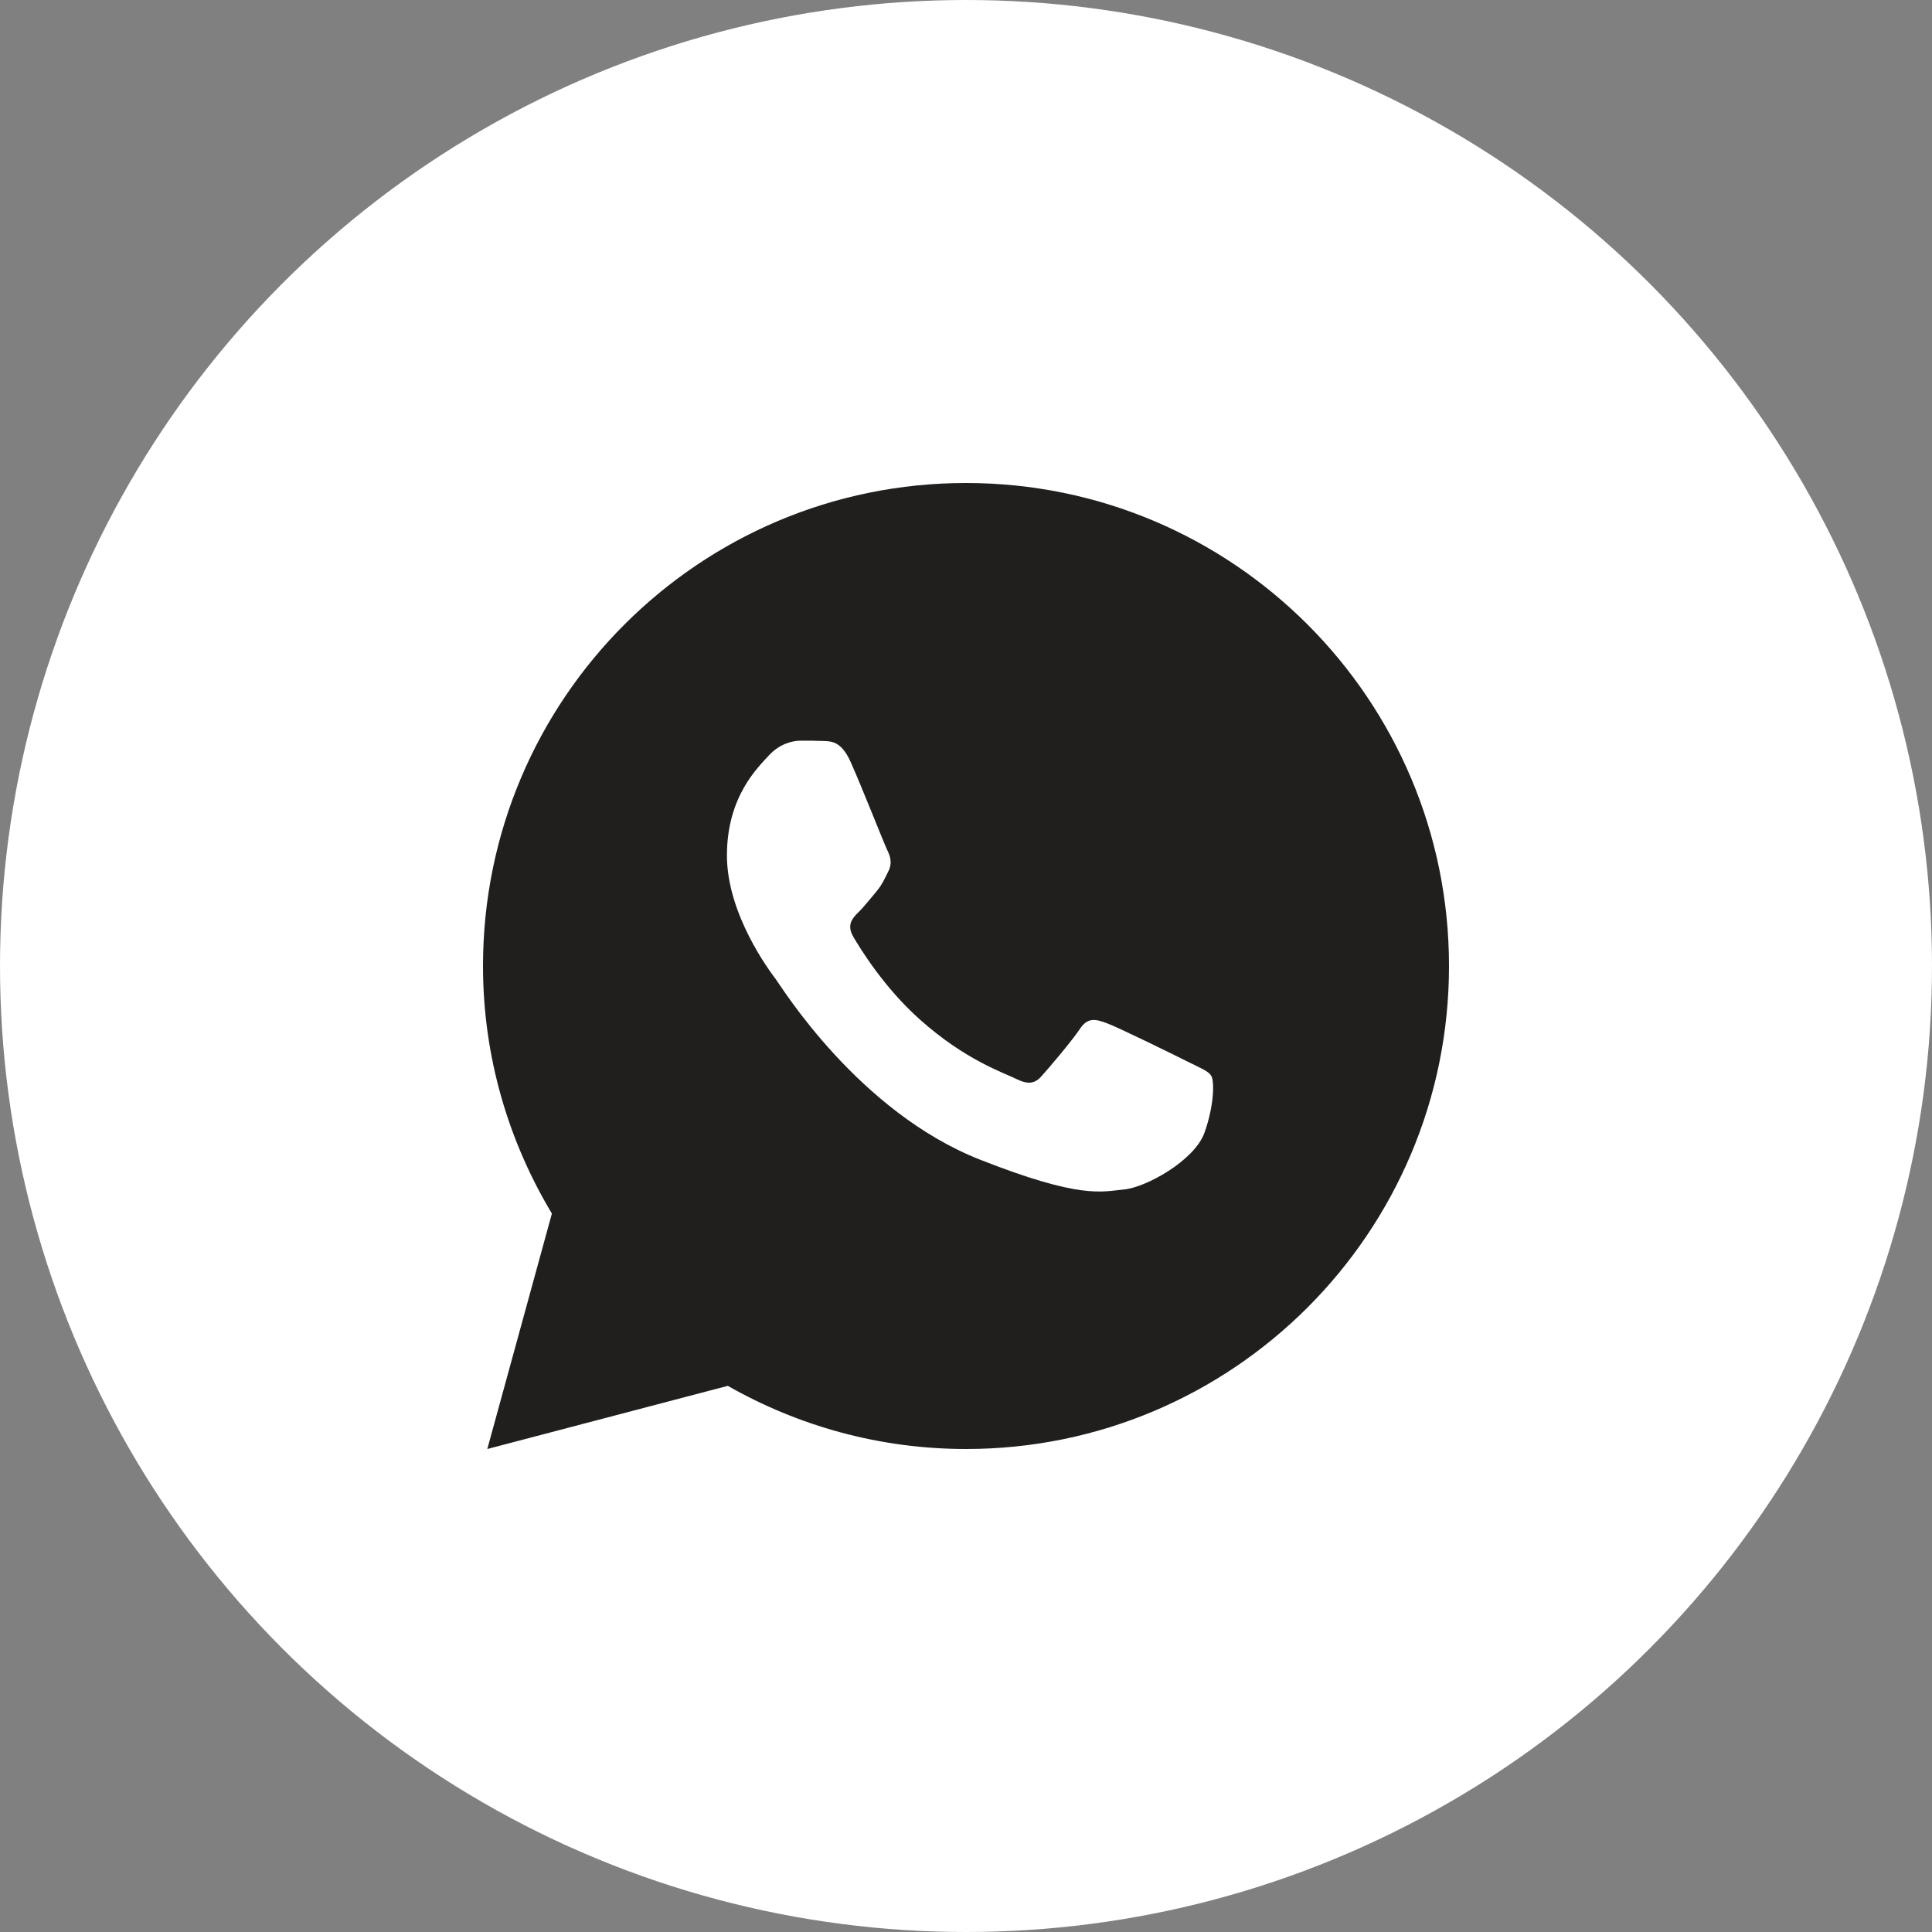
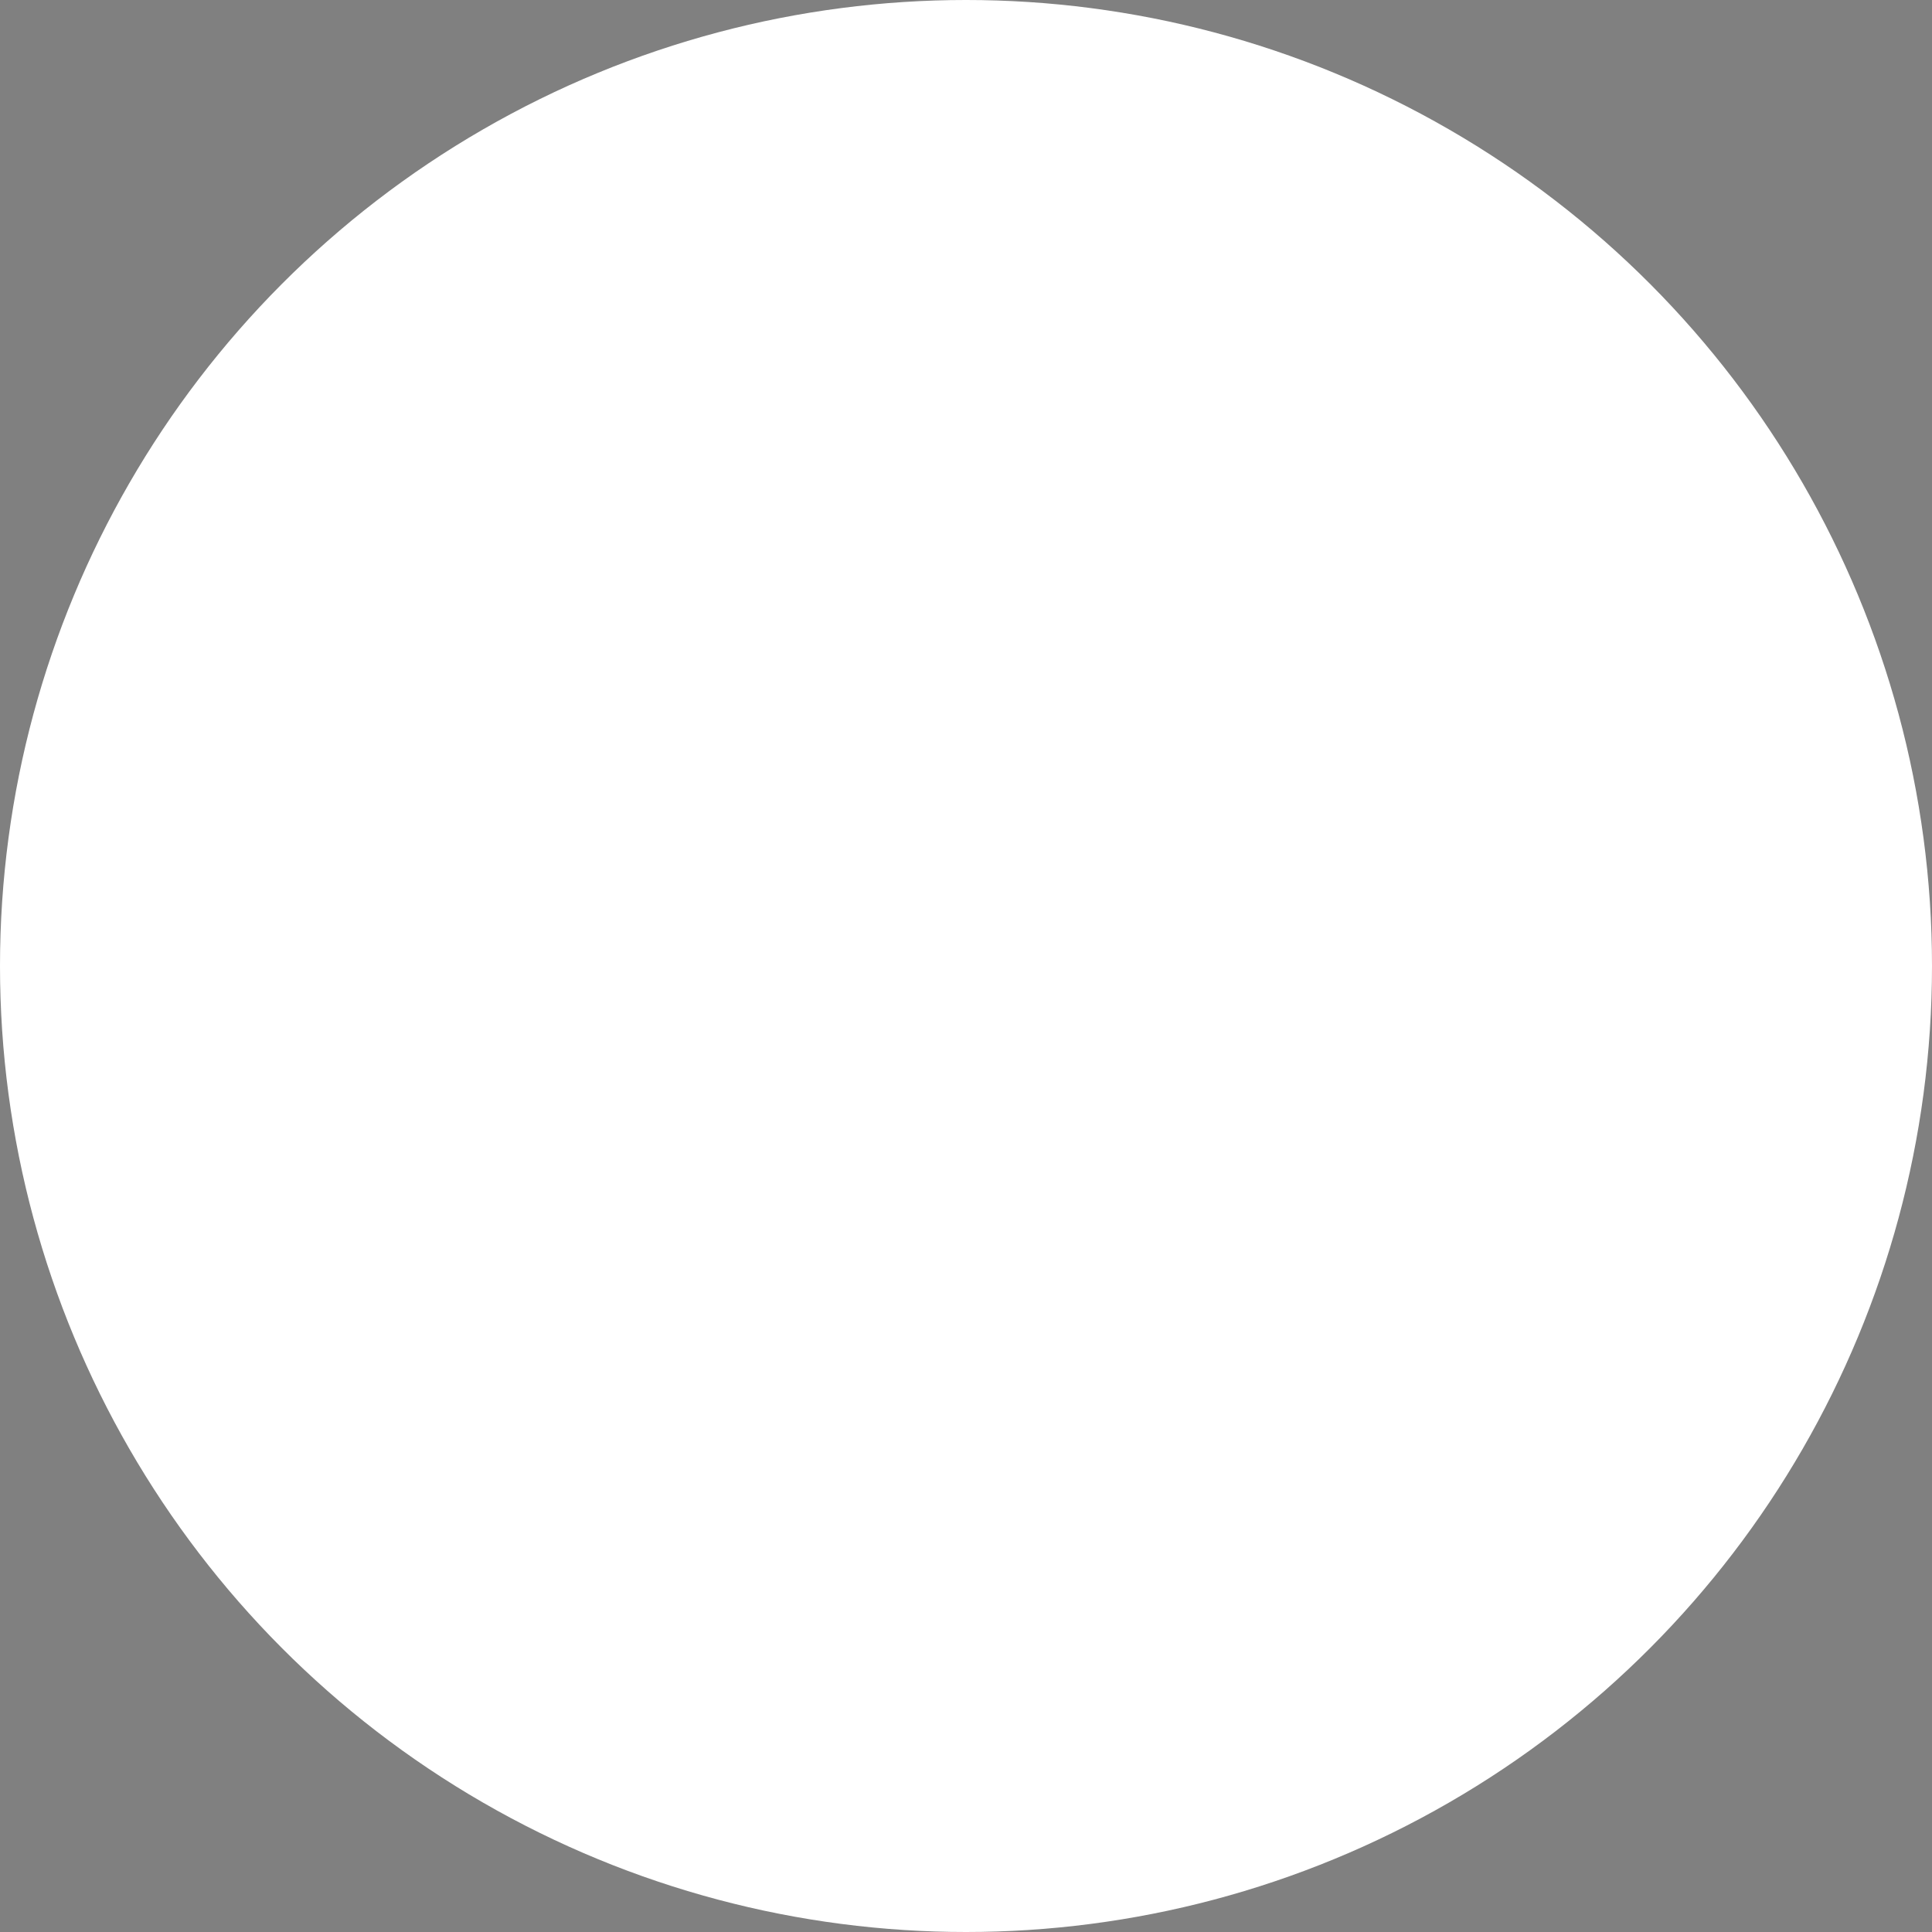
<svg xmlns="http://www.w3.org/2000/svg" width="35" height="35" viewBox="0 0 35 35" fill="none">
  <rect x="0" y="0" width="35" height="35" fill="#808080" stroke="none" />
  <circle cx="17.5" cy="17.5" r="17.5" fill="white" />
-   <path d="M17.5 8.75C12.668 8.75 8.75 12.668 8.75 17.5C8.75 19.142 9.211 20.672 9.998 21.985L8.828 26.25L13.185 25.106C14.459 25.831 15.93 26.25 17.5 26.25C22.332 26.25 26.25 22.332 26.25 17.5C26.25 12.668 22.332 8.75 17.5 8.75ZM14.505 13.418C14.647 13.418 14.793 13.418 14.919 13.424C15.075 13.428 15.245 13.439 15.408 13.799C15.601 14.226 16.022 15.298 16.076 15.406C16.13 15.515 16.168 15.643 16.093 15.785C16.021 15.931 15.984 16.019 15.879 16.148C15.771 16.274 15.652 16.43 15.553 16.524C15.444 16.633 15.332 16.752 15.458 16.969C15.583 17.185 16.019 17.895 16.663 18.468C17.49 19.208 18.189 19.435 18.406 19.544C18.623 19.652 18.749 19.635 18.874 19.489C19.003 19.347 19.416 18.86 19.562 18.642C19.704 18.425 19.849 18.462 20.046 18.534C20.246 18.605 21.312 19.13 21.529 19.239C21.746 19.348 21.889 19.401 21.943 19.489C22 19.581 22 20.015 21.82 20.521C21.639 21.026 20.755 21.515 20.358 21.549C19.958 21.586 19.584 21.729 17.756 21.009C15.551 20.141 14.161 17.882 14.052 17.736C13.944 17.594 13.169 16.562 13.169 15.498C13.169 14.429 13.729 13.906 13.925 13.689C14.125 13.472 14.359 13.418 14.505 13.418Z" fill="#201F1E" />
</svg>